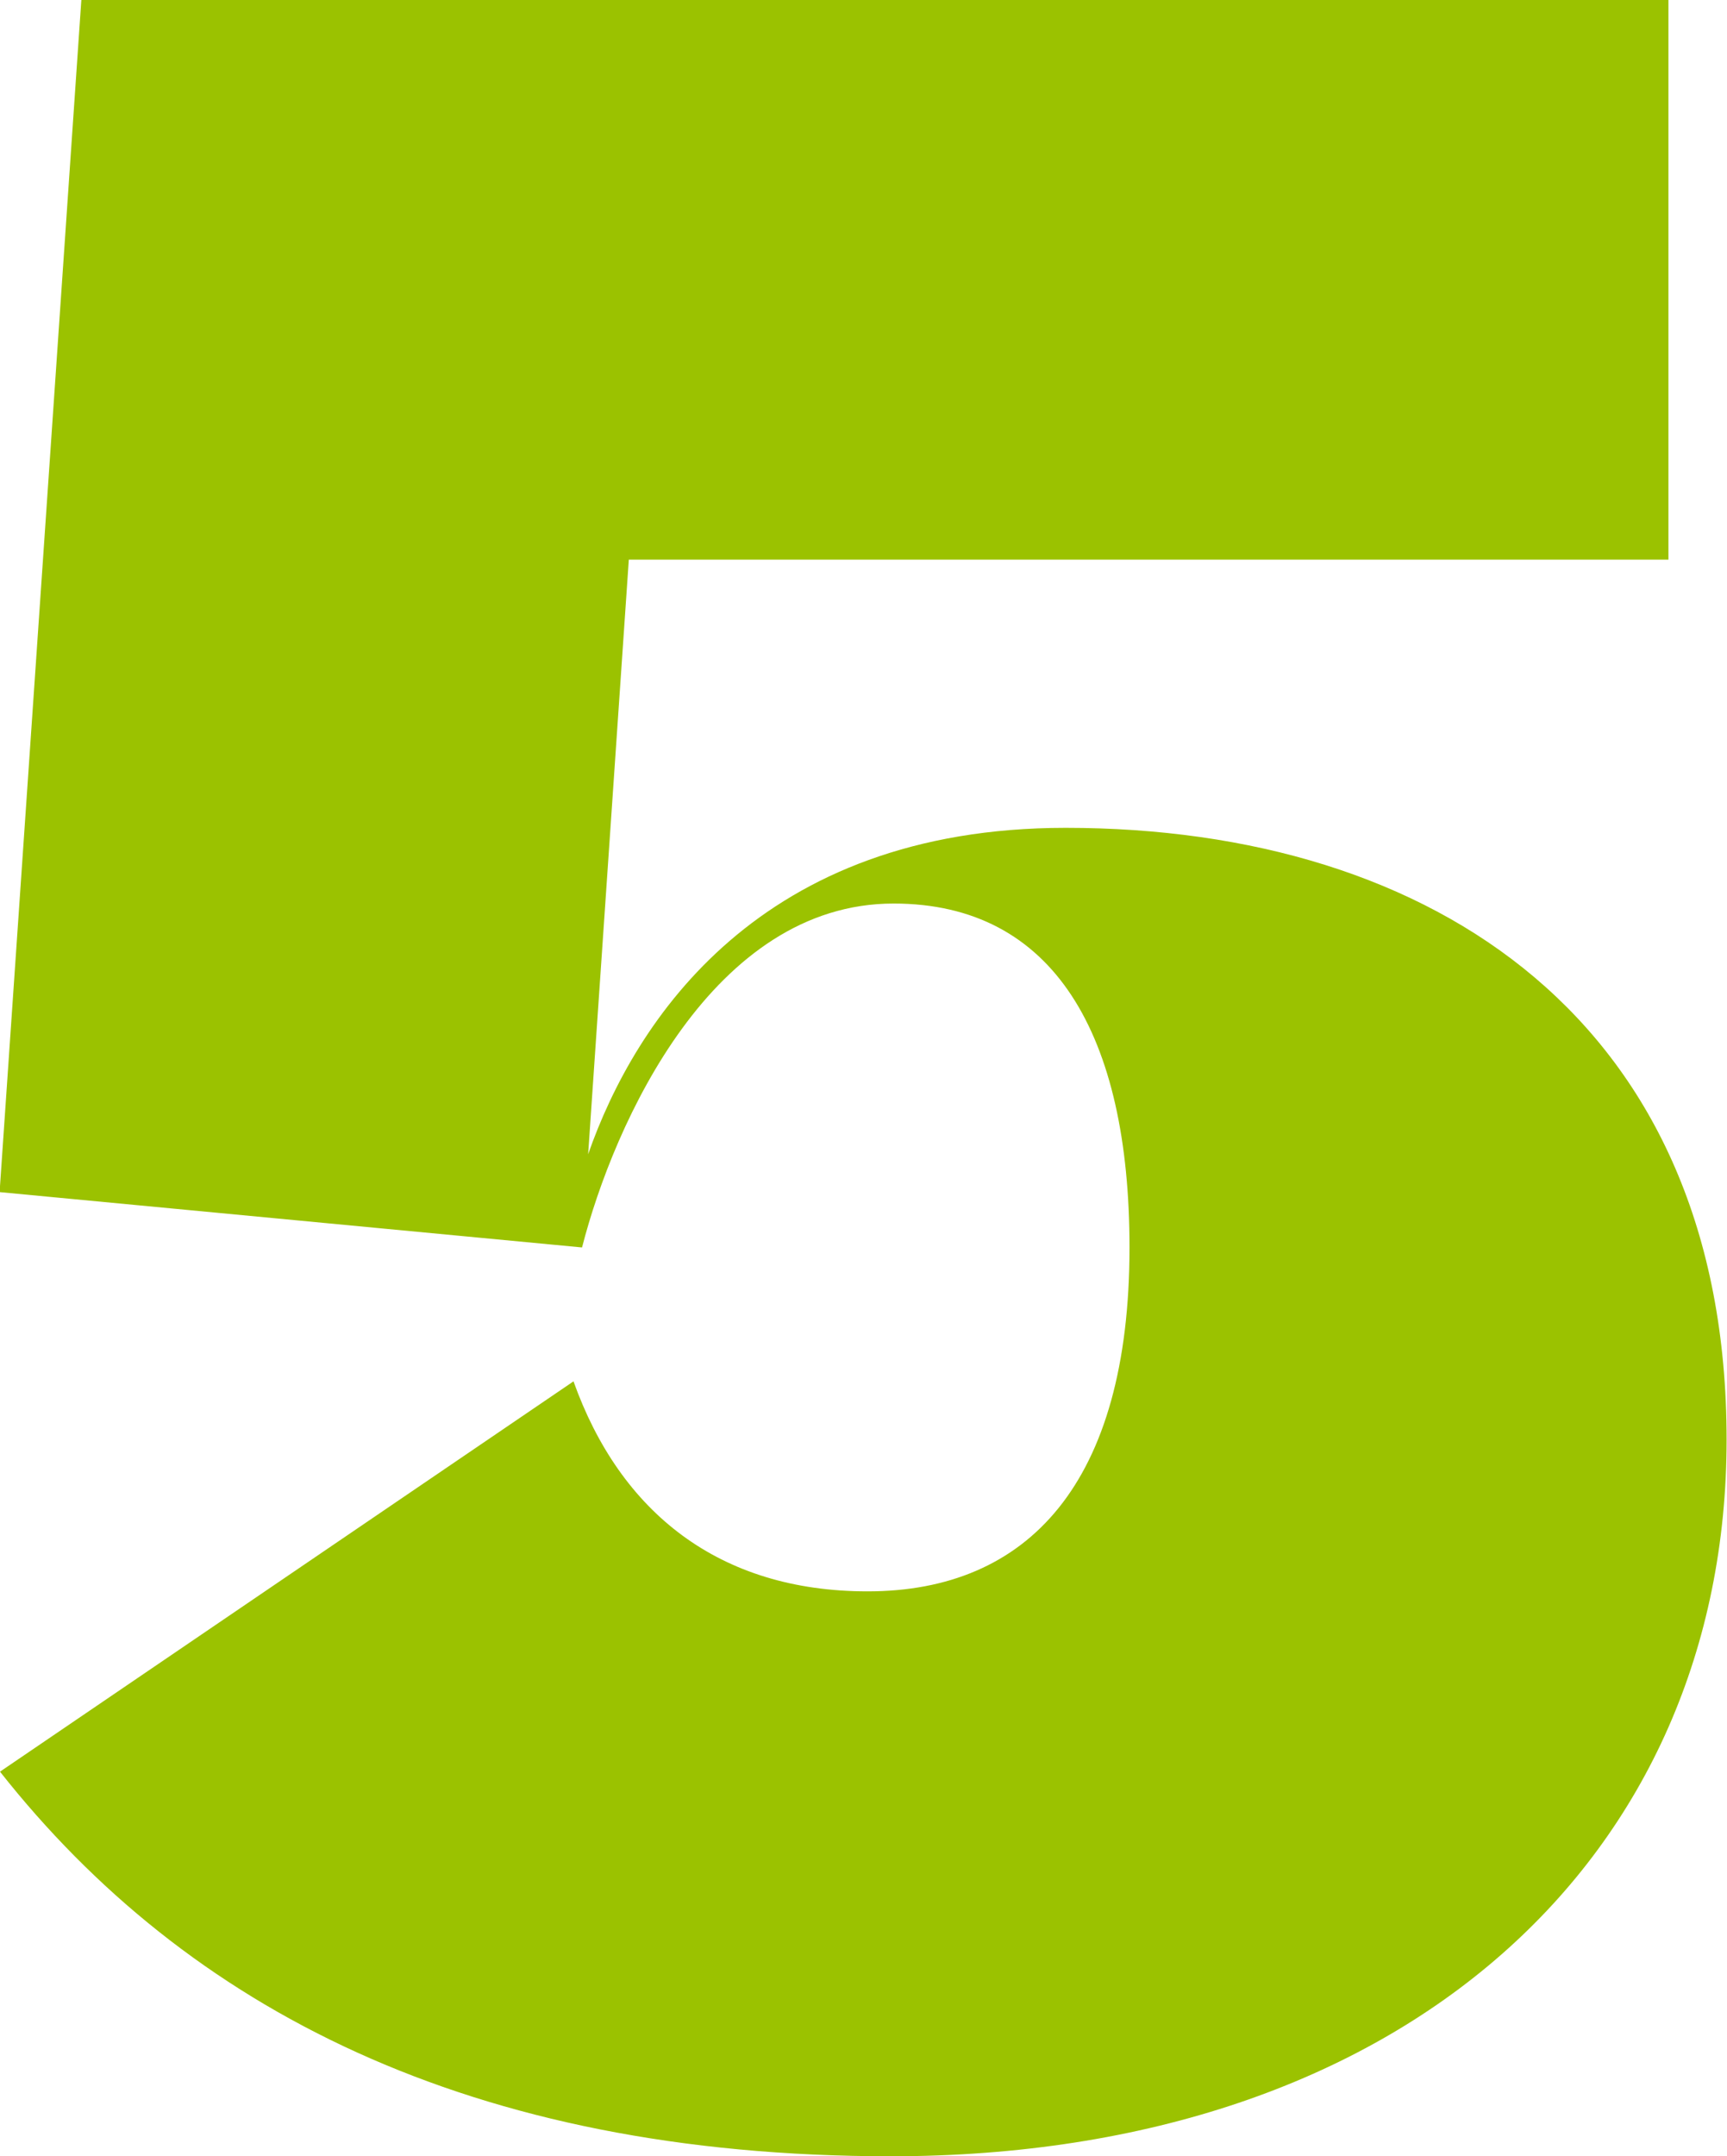
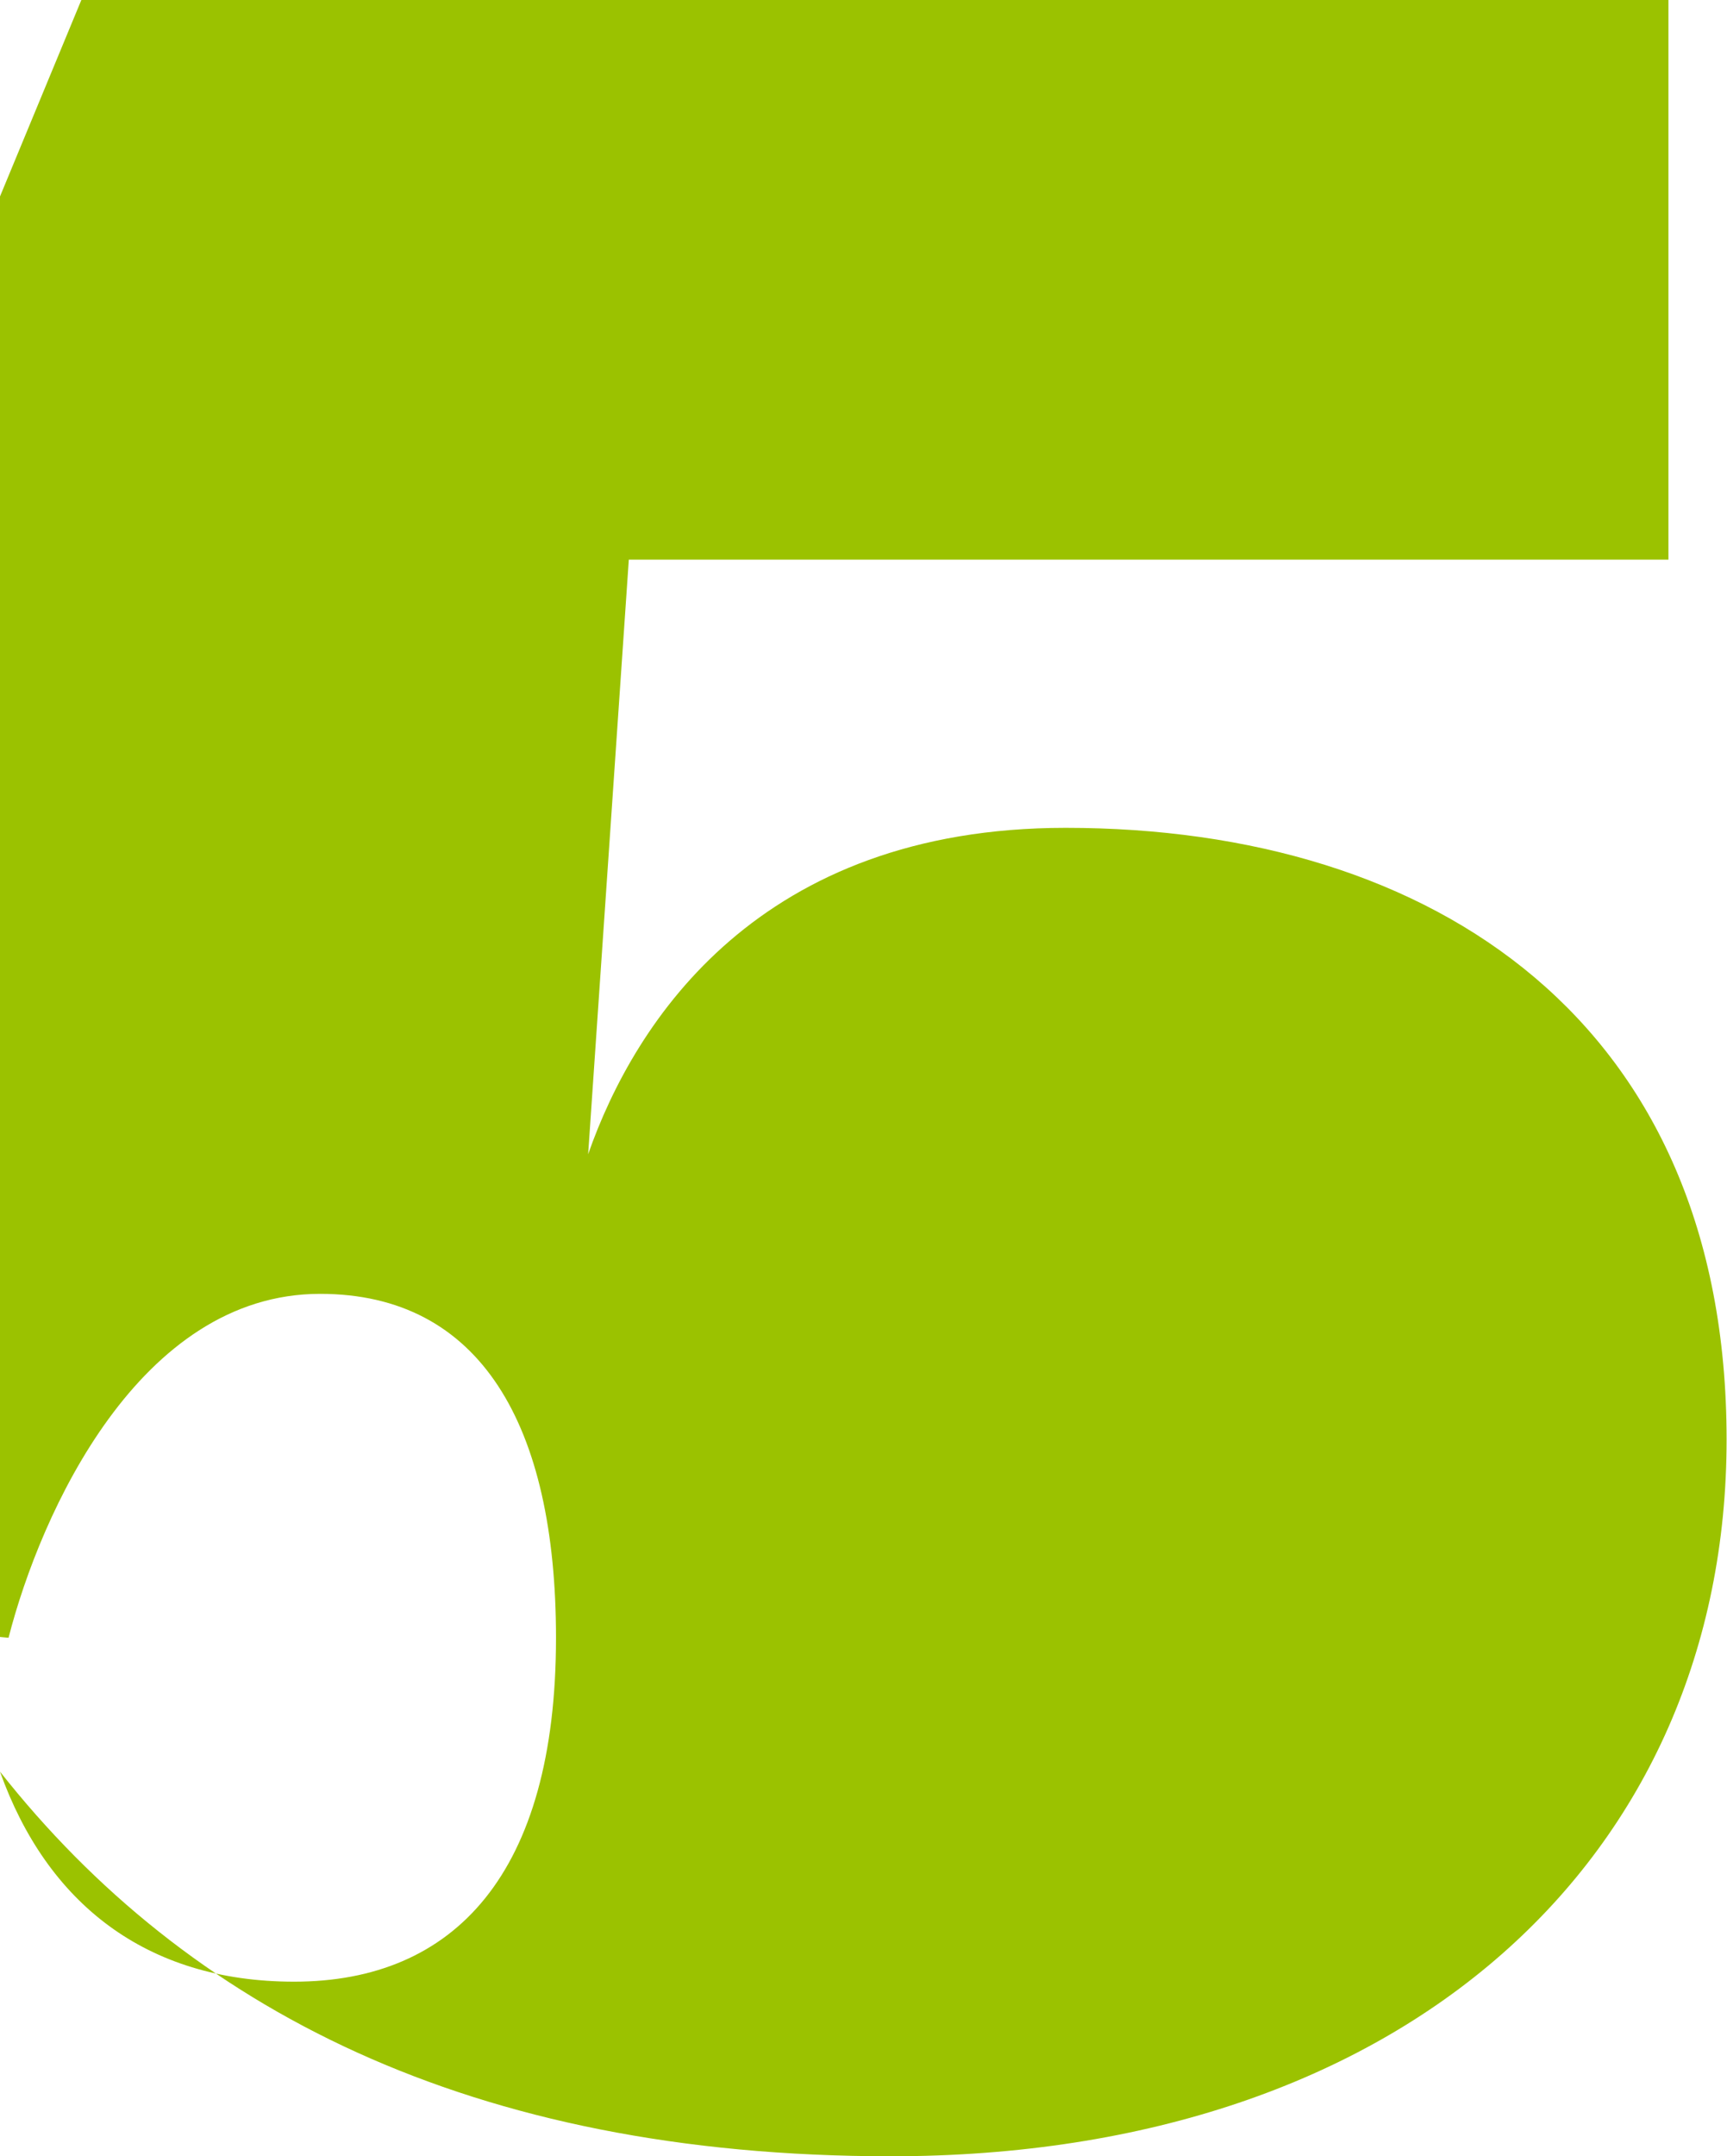
<svg xmlns="http://www.w3.org/2000/svg" id="Calque_2" viewBox="0 0 42.46 52.98">
  <defs>
    <style>.cls-1{fill:#9bc200;}</style>
  </defs>
  <g id="Calque_6">
-     <path class="cls-1" d="m21.91,52.98c-10.38,0-17.33-3.65-21.91-9.45l14.1-9.59c1.15,3.22,3.58,5.16,7.23,5.16,3.94,0,6.44-2.65,6.44-8.45,0-5.23-1.86-8.45-5.8-8.45-4.44,0-6.87,5.37-7.66,8.45l-14.32-1.36L2,0h39.02v13.75H15.46l-1,14.61c1.15-3.29,4.22-8.02,11.74-8.02,9.09,0,16.25,4.8,16.25,15.03s-7.88,17.61-20.55,17.61Z" />
+     <path class="cls-1" d="m21.91,52.98c-10.38,0-17.33-3.65-21.91-9.45c1.15,3.22,3.58,5.16,7.23,5.16,3.94,0,6.44-2.65,6.44-8.45,0-5.23-1.86-8.45-5.8-8.45-4.44,0-6.87,5.37-7.66,8.45l-14.32-1.36L2,0h39.02v13.75H15.46l-1,14.61c1.15-3.29,4.22-8.02,11.74-8.02,9.09,0,16.25,4.8,16.25,15.03s-7.88,17.61-20.55,17.61Z" />
  </g>
</svg>